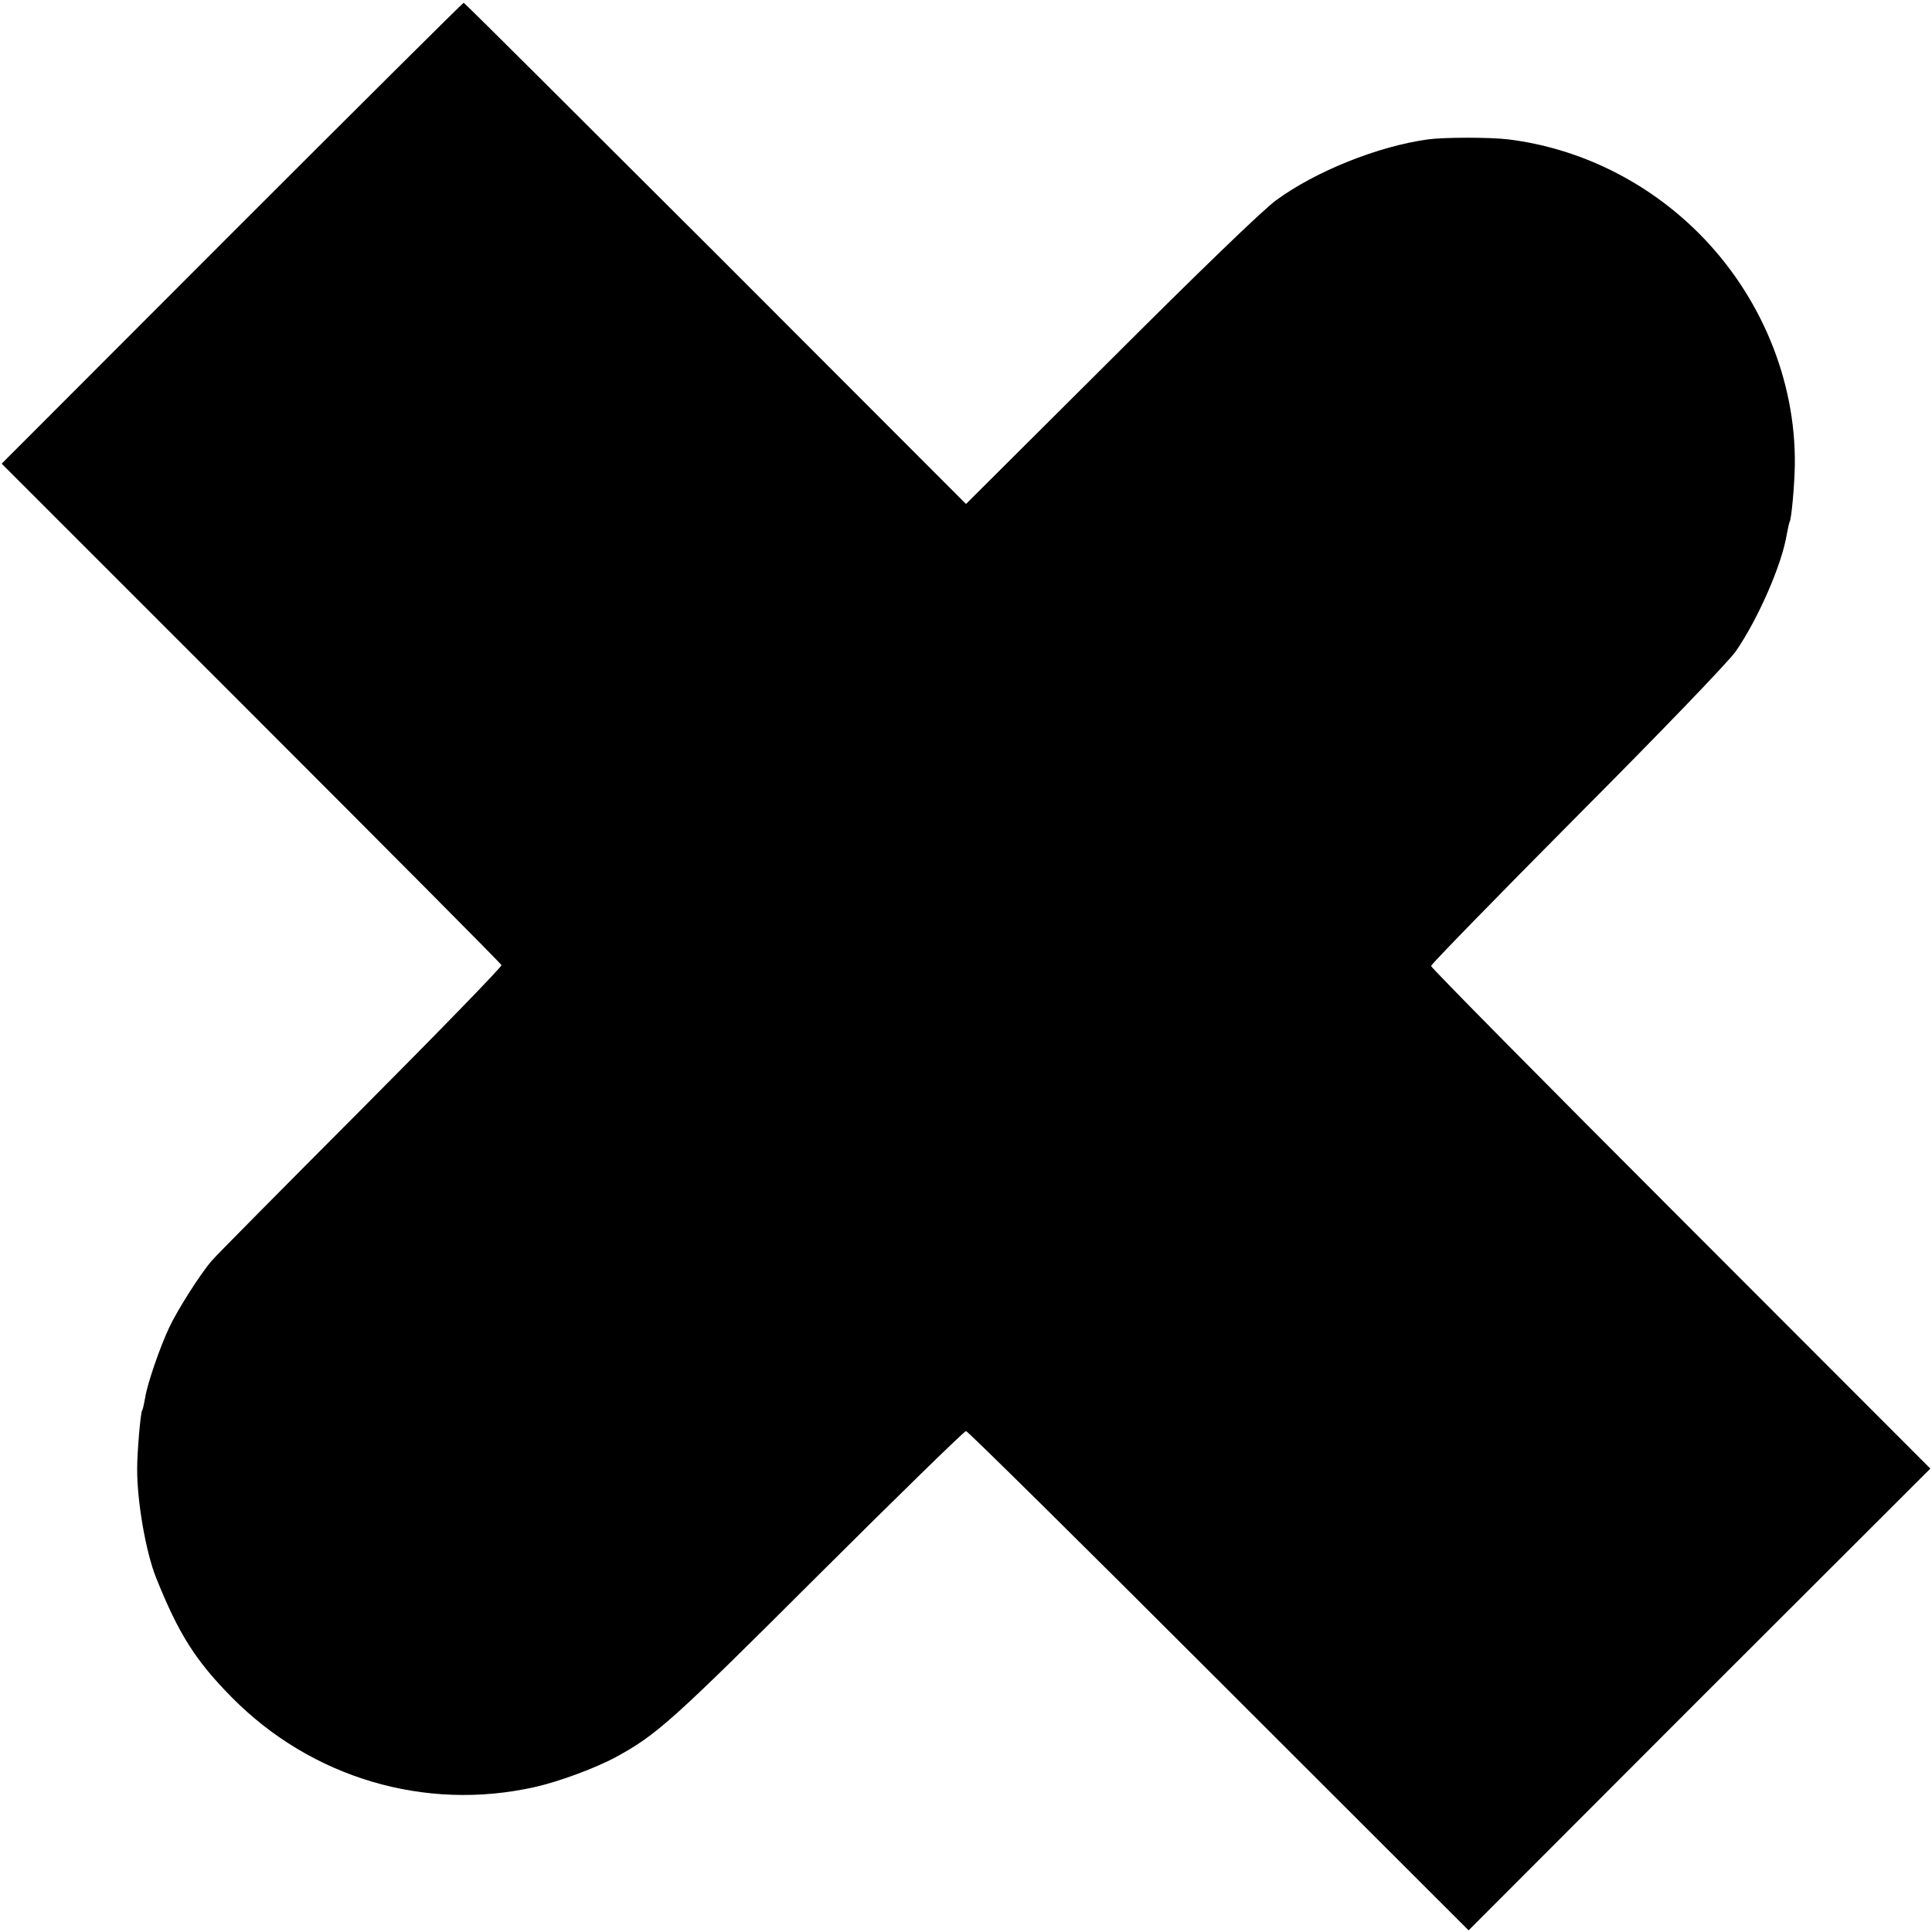
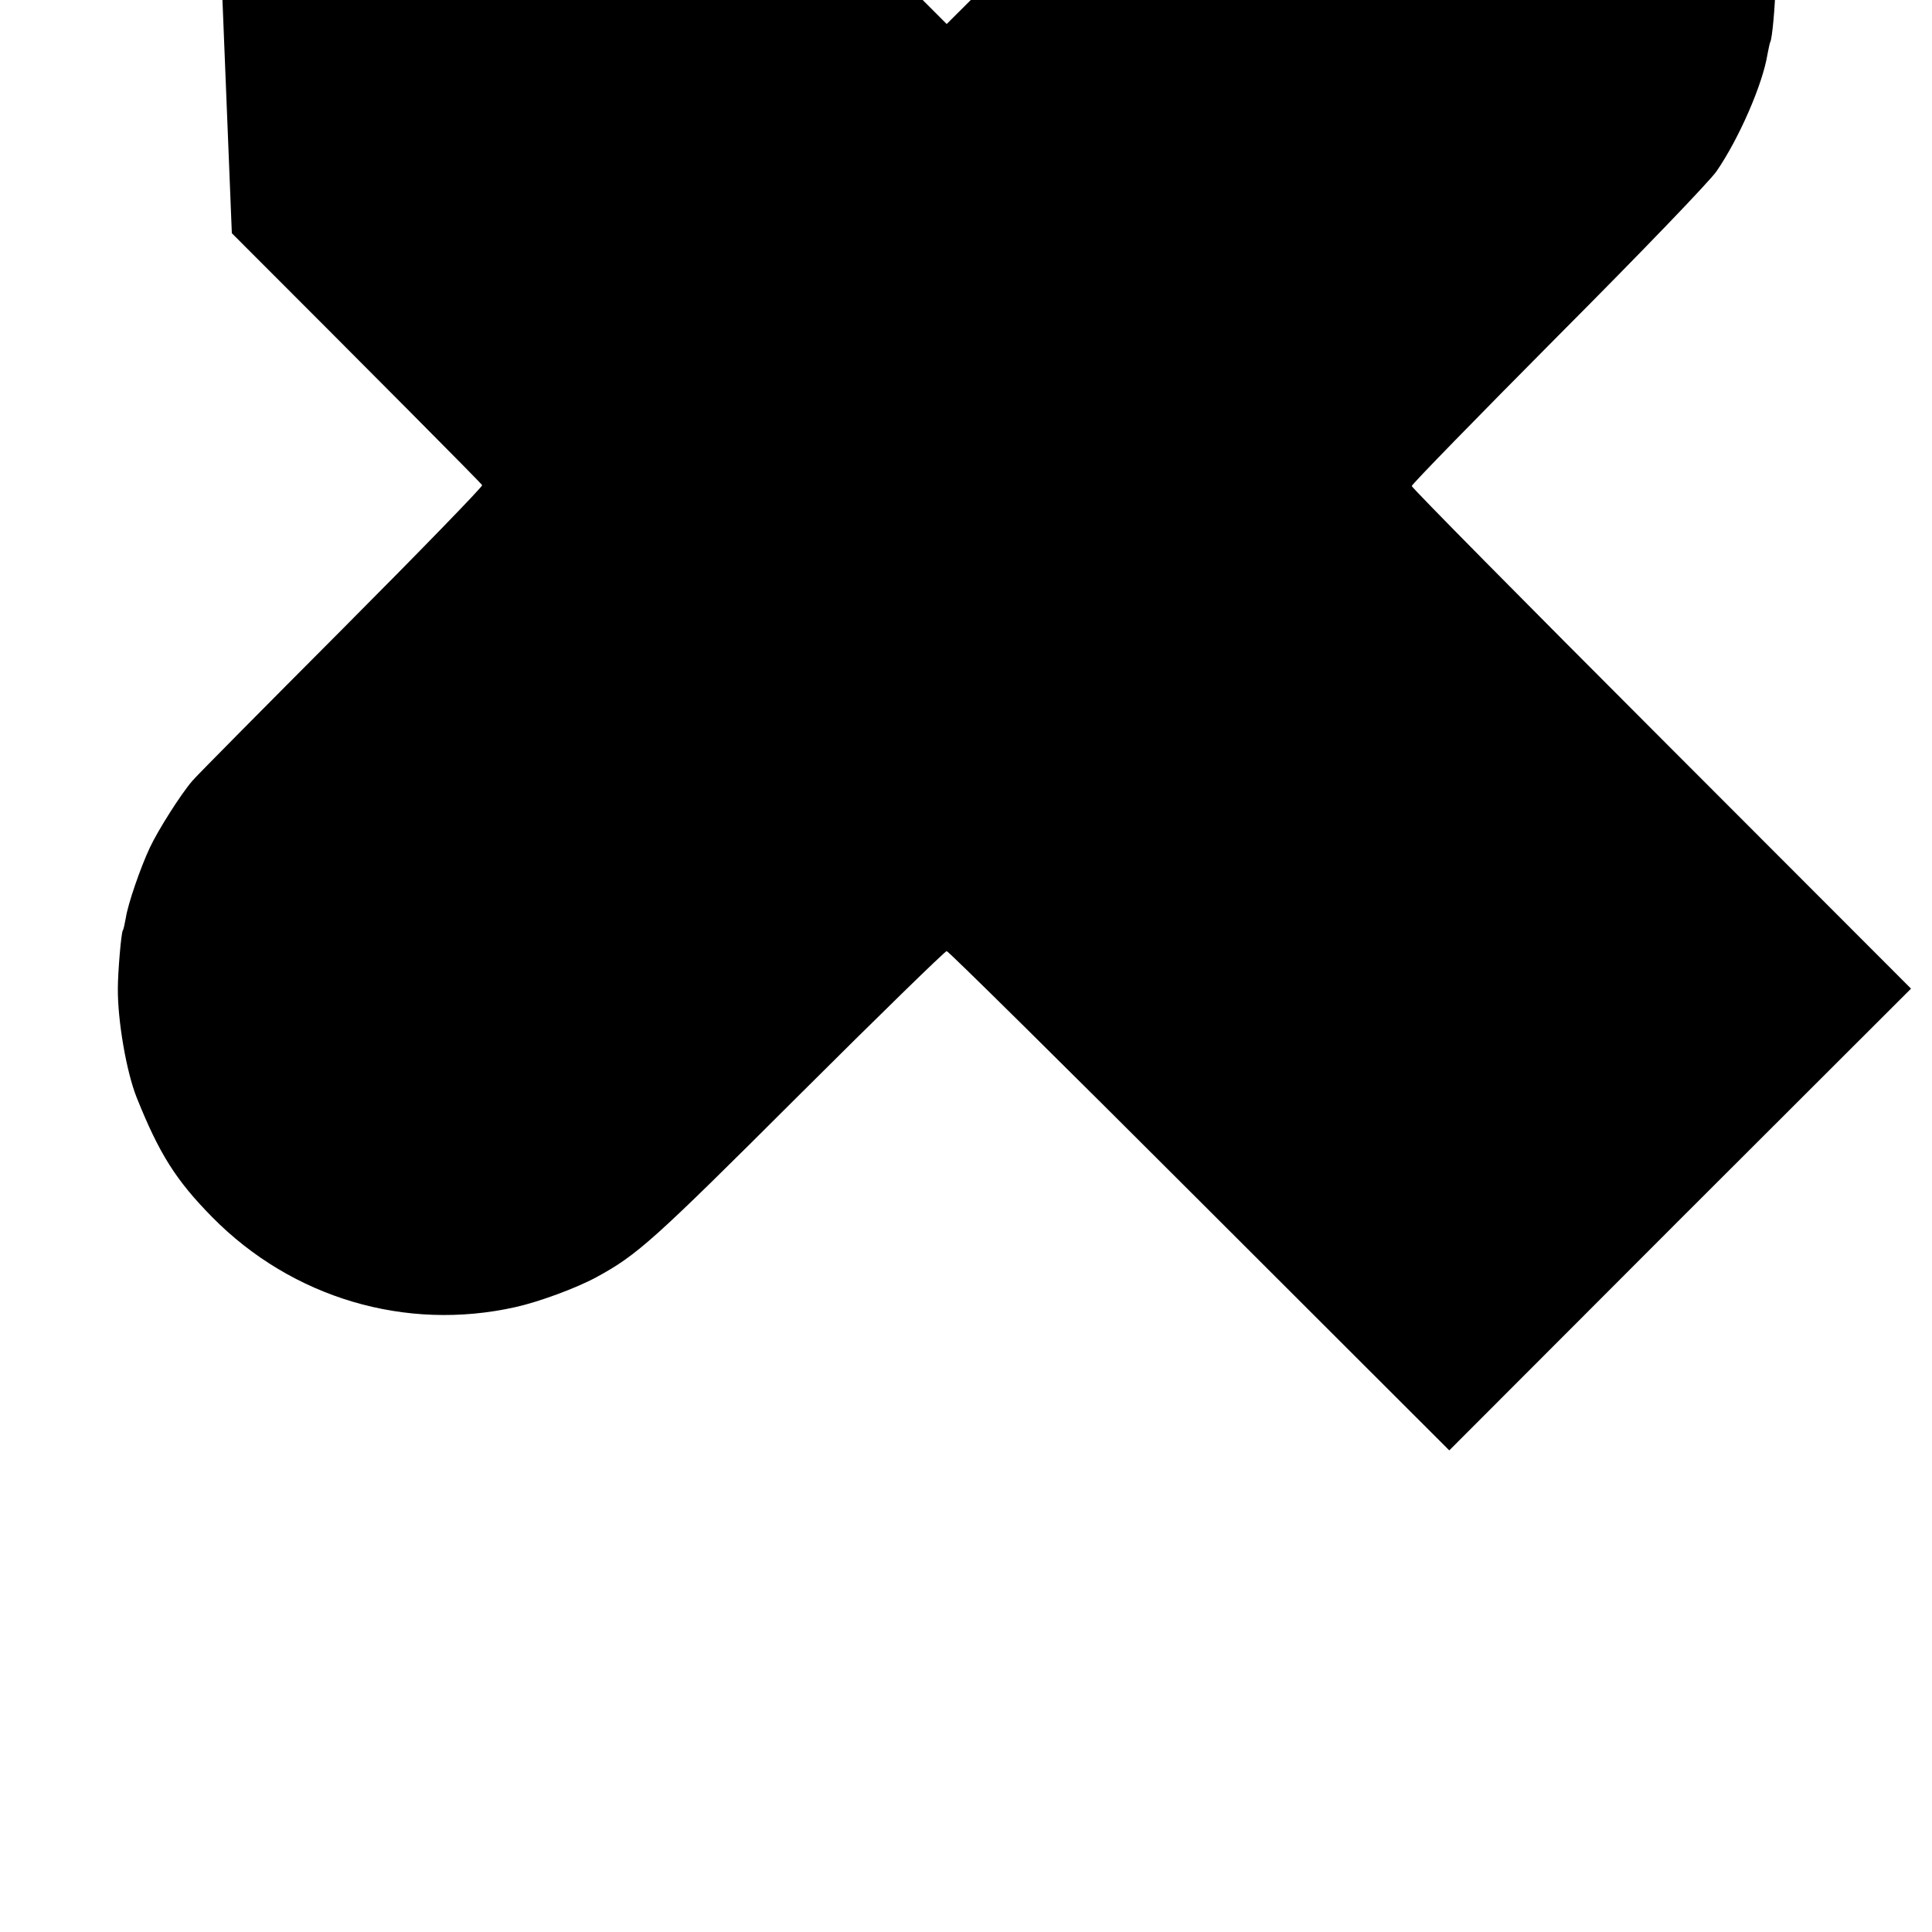
<svg xmlns="http://www.w3.org/2000/svg" version="1.0" width="700pt" height="700pt" viewBox="0 0 700 700" preserveAspectRatio="xMidYMid meet">
  <g transform="translate(0,700) scale(0.1,-0.1)" fill="#000000" stroke="none">
-     <path d="M840 6155 l-834 -835 904 -904 c497 -497 906 -908 907 -913 2 -5 -227 -241 -509 -524 -282 -283 -526 -529 -541 -547 -43 -50 -125 -180 -154 -242 -34 -72 -80 -206 -87 -254 -4 -21 -8 -42 -11 -46 -6 -9 -18 -152 -18 -210 -1 -117 31 -302 68 -395 82 -205 143 -301 274 -434 289 -293 701 -415 1098 -326 86 19 221 69 293 108 149 81 204 130 732 657 290 289 532 525 538 525 6 0 418 -407 916 -905 l905 -904 836 837 837 836 -904 905 c-498 498 -905 910 -905 916 0 6 239 251 530 544 307 308 548 559 574 596 82 119 168 317 185 425 4 20 8 40 10 44 7 10 18 136 19 206 4 308 -124 616 -348 840 -188 188 -432 308 -690 340 -67 8 -231 8 -291 0 -182 -25 -408 -116 -551 -221 -47 -34 -288 -267 -600 -579 l-523 -521 -907 908 c-500 499 -910 908 -913 908 -3 0 -381 -376 -840 -835z" />
+     <path d="M840 6155 c497 -497 906 -908 907 -913 2 -5 -227 -241 -509 -524 -282 -283 -526 -529 -541 -547 -43 -50 -125 -180 -154 -242 -34 -72 -80 -206 -87 -254 -4 -21 -8 -42 -11 -46 -6 -9 -18 -152 -18 -210 -1 -117 31 -302 68 -395 82 -205 143 -301 274 -434 289 -293 701 -415 1098 -326 86 19 221 69 293 108 149 81 204 130 732 657 290 289 532 525 538 525 6 0 418 -407 916 -905 l905 -904 836 837 837 836 -904 905 c-498 498 -905 910 -905 916 0 6 239 251 530 544 307 308 548 559 574 596 82 119 168 317 185 425 4 20 8 40 10 44 7 10 18 136 19 206 4 308 -124 616 -348 840 -188 188 -432 308 -690 340 -67 8 -231 8 -291 0 -182 -25 -408 -116 -551 -221 -47 -34 -288 -267 -600 -579 l-523 -521 -907 908 c-500 499 -910 908 -913 908 -3 0 -381 -376 -840 -835z" />
  </g>
</svg>